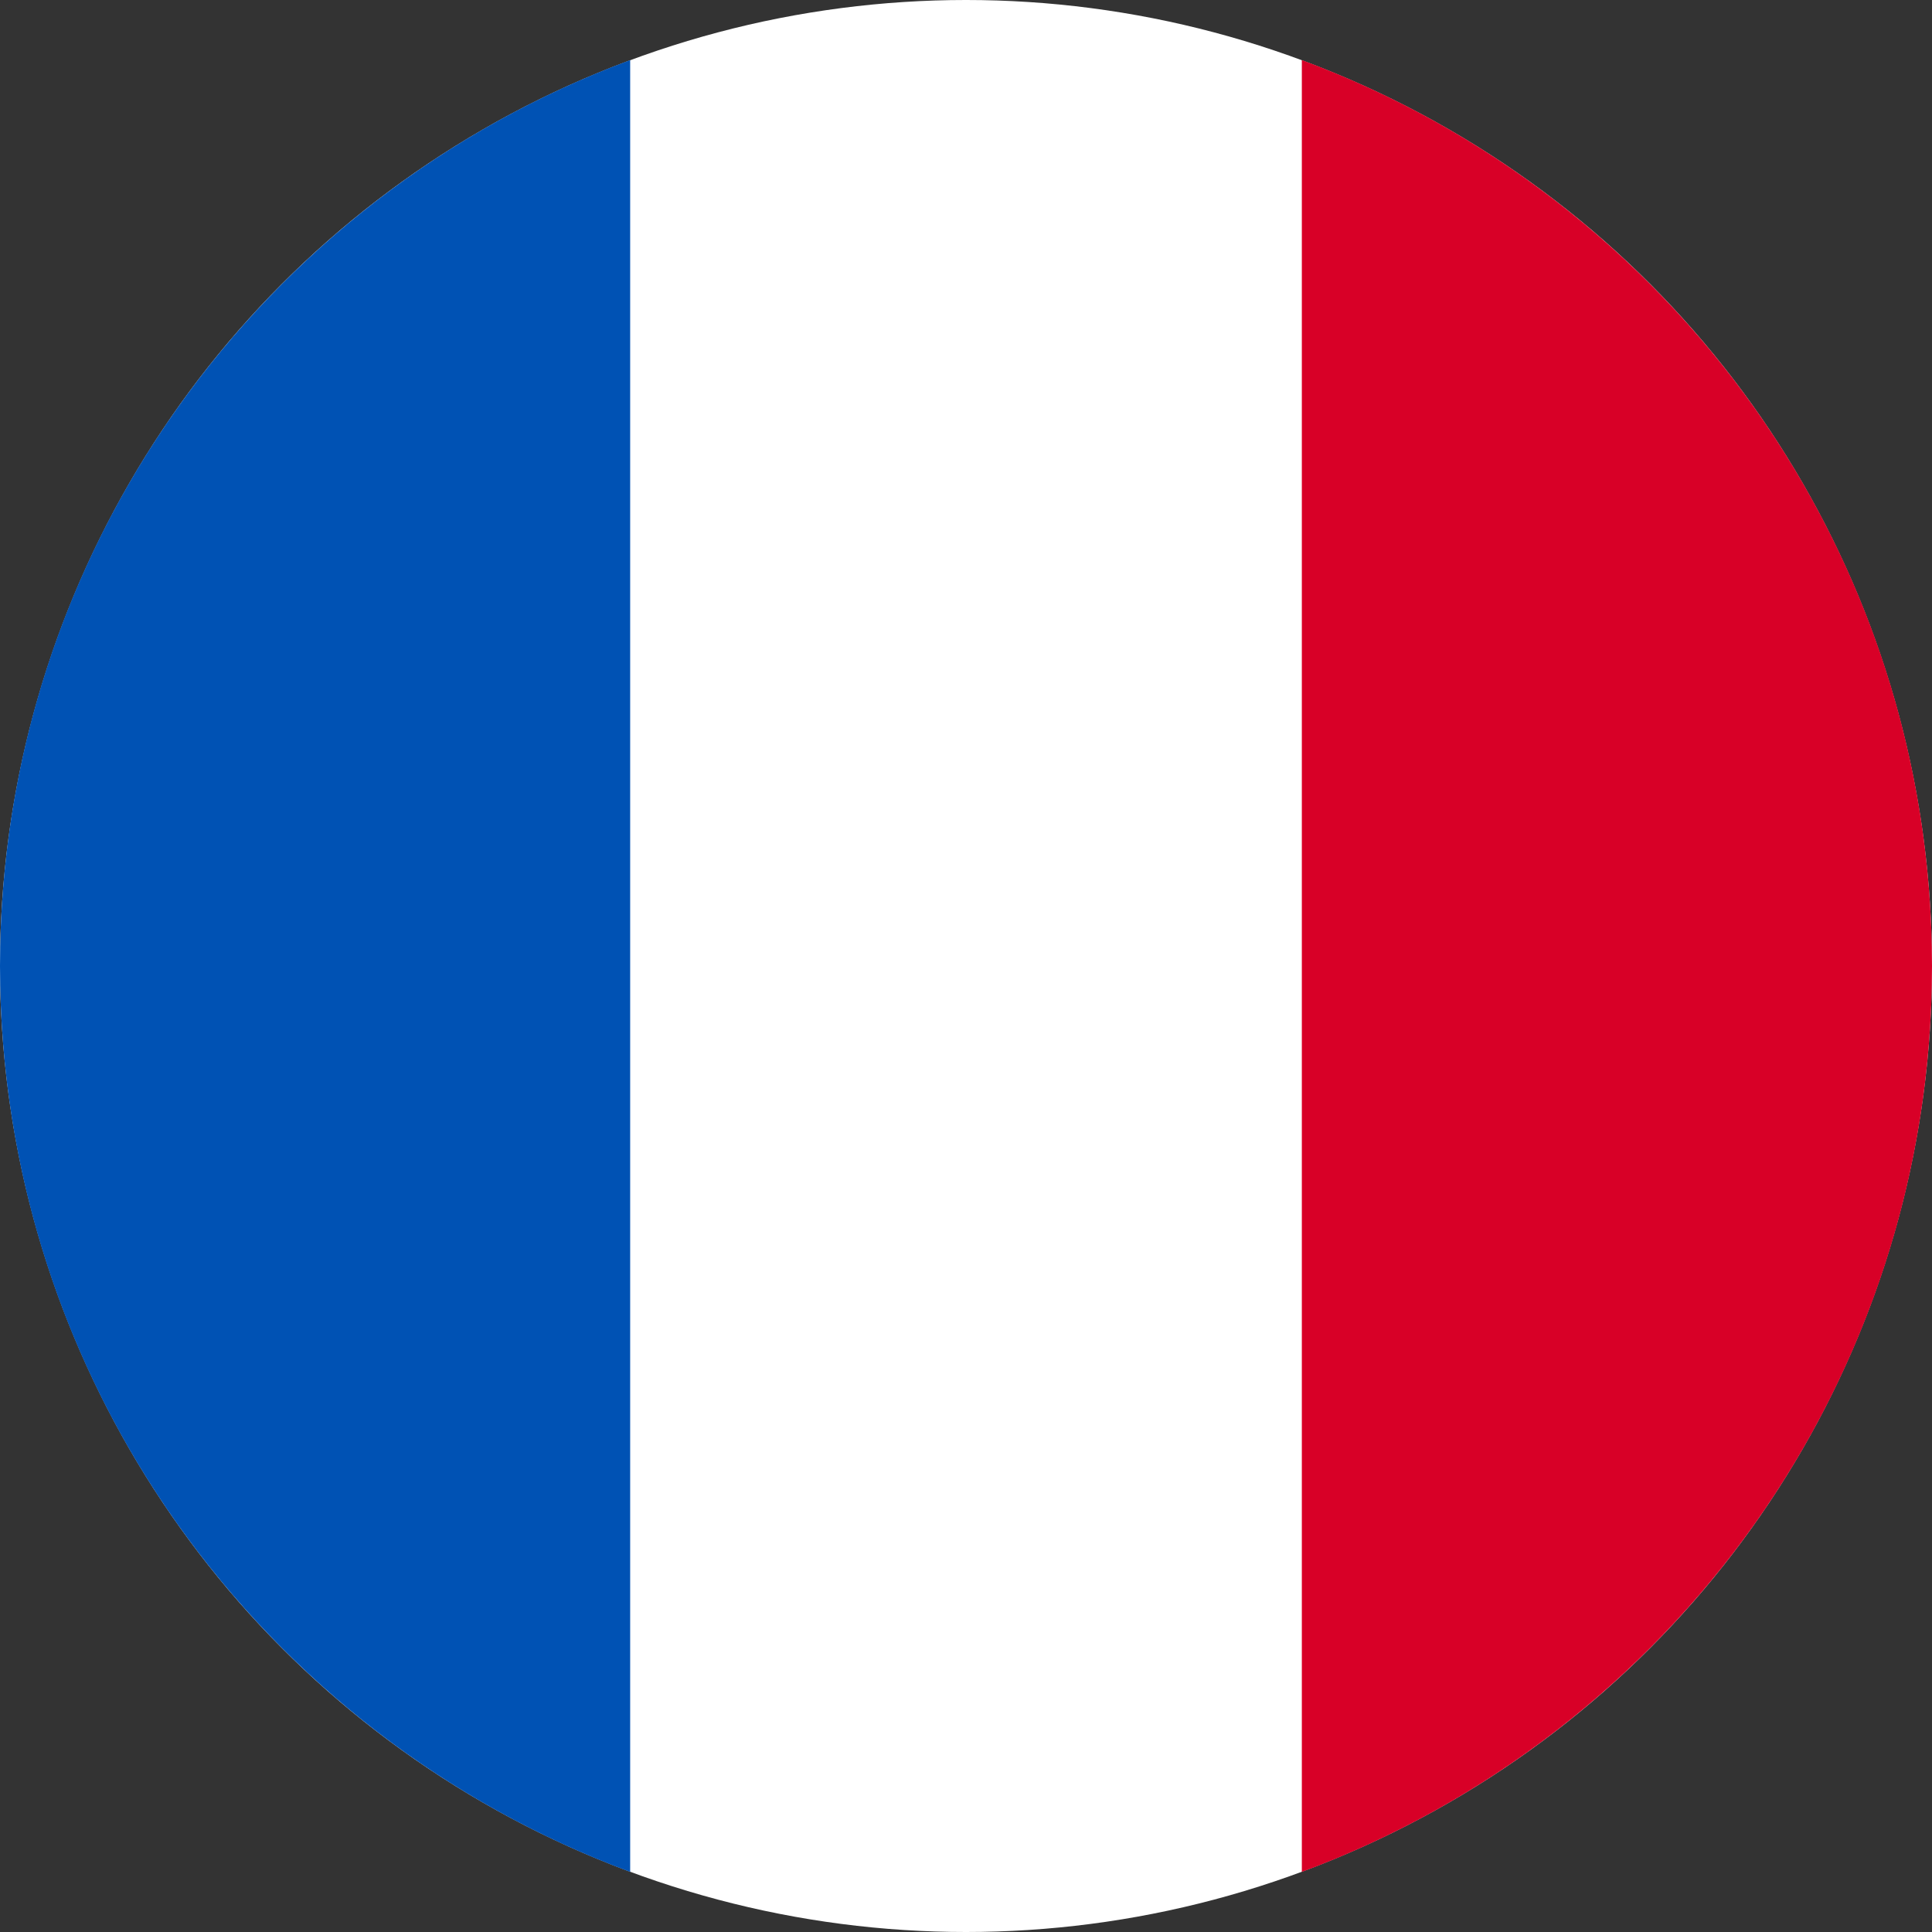
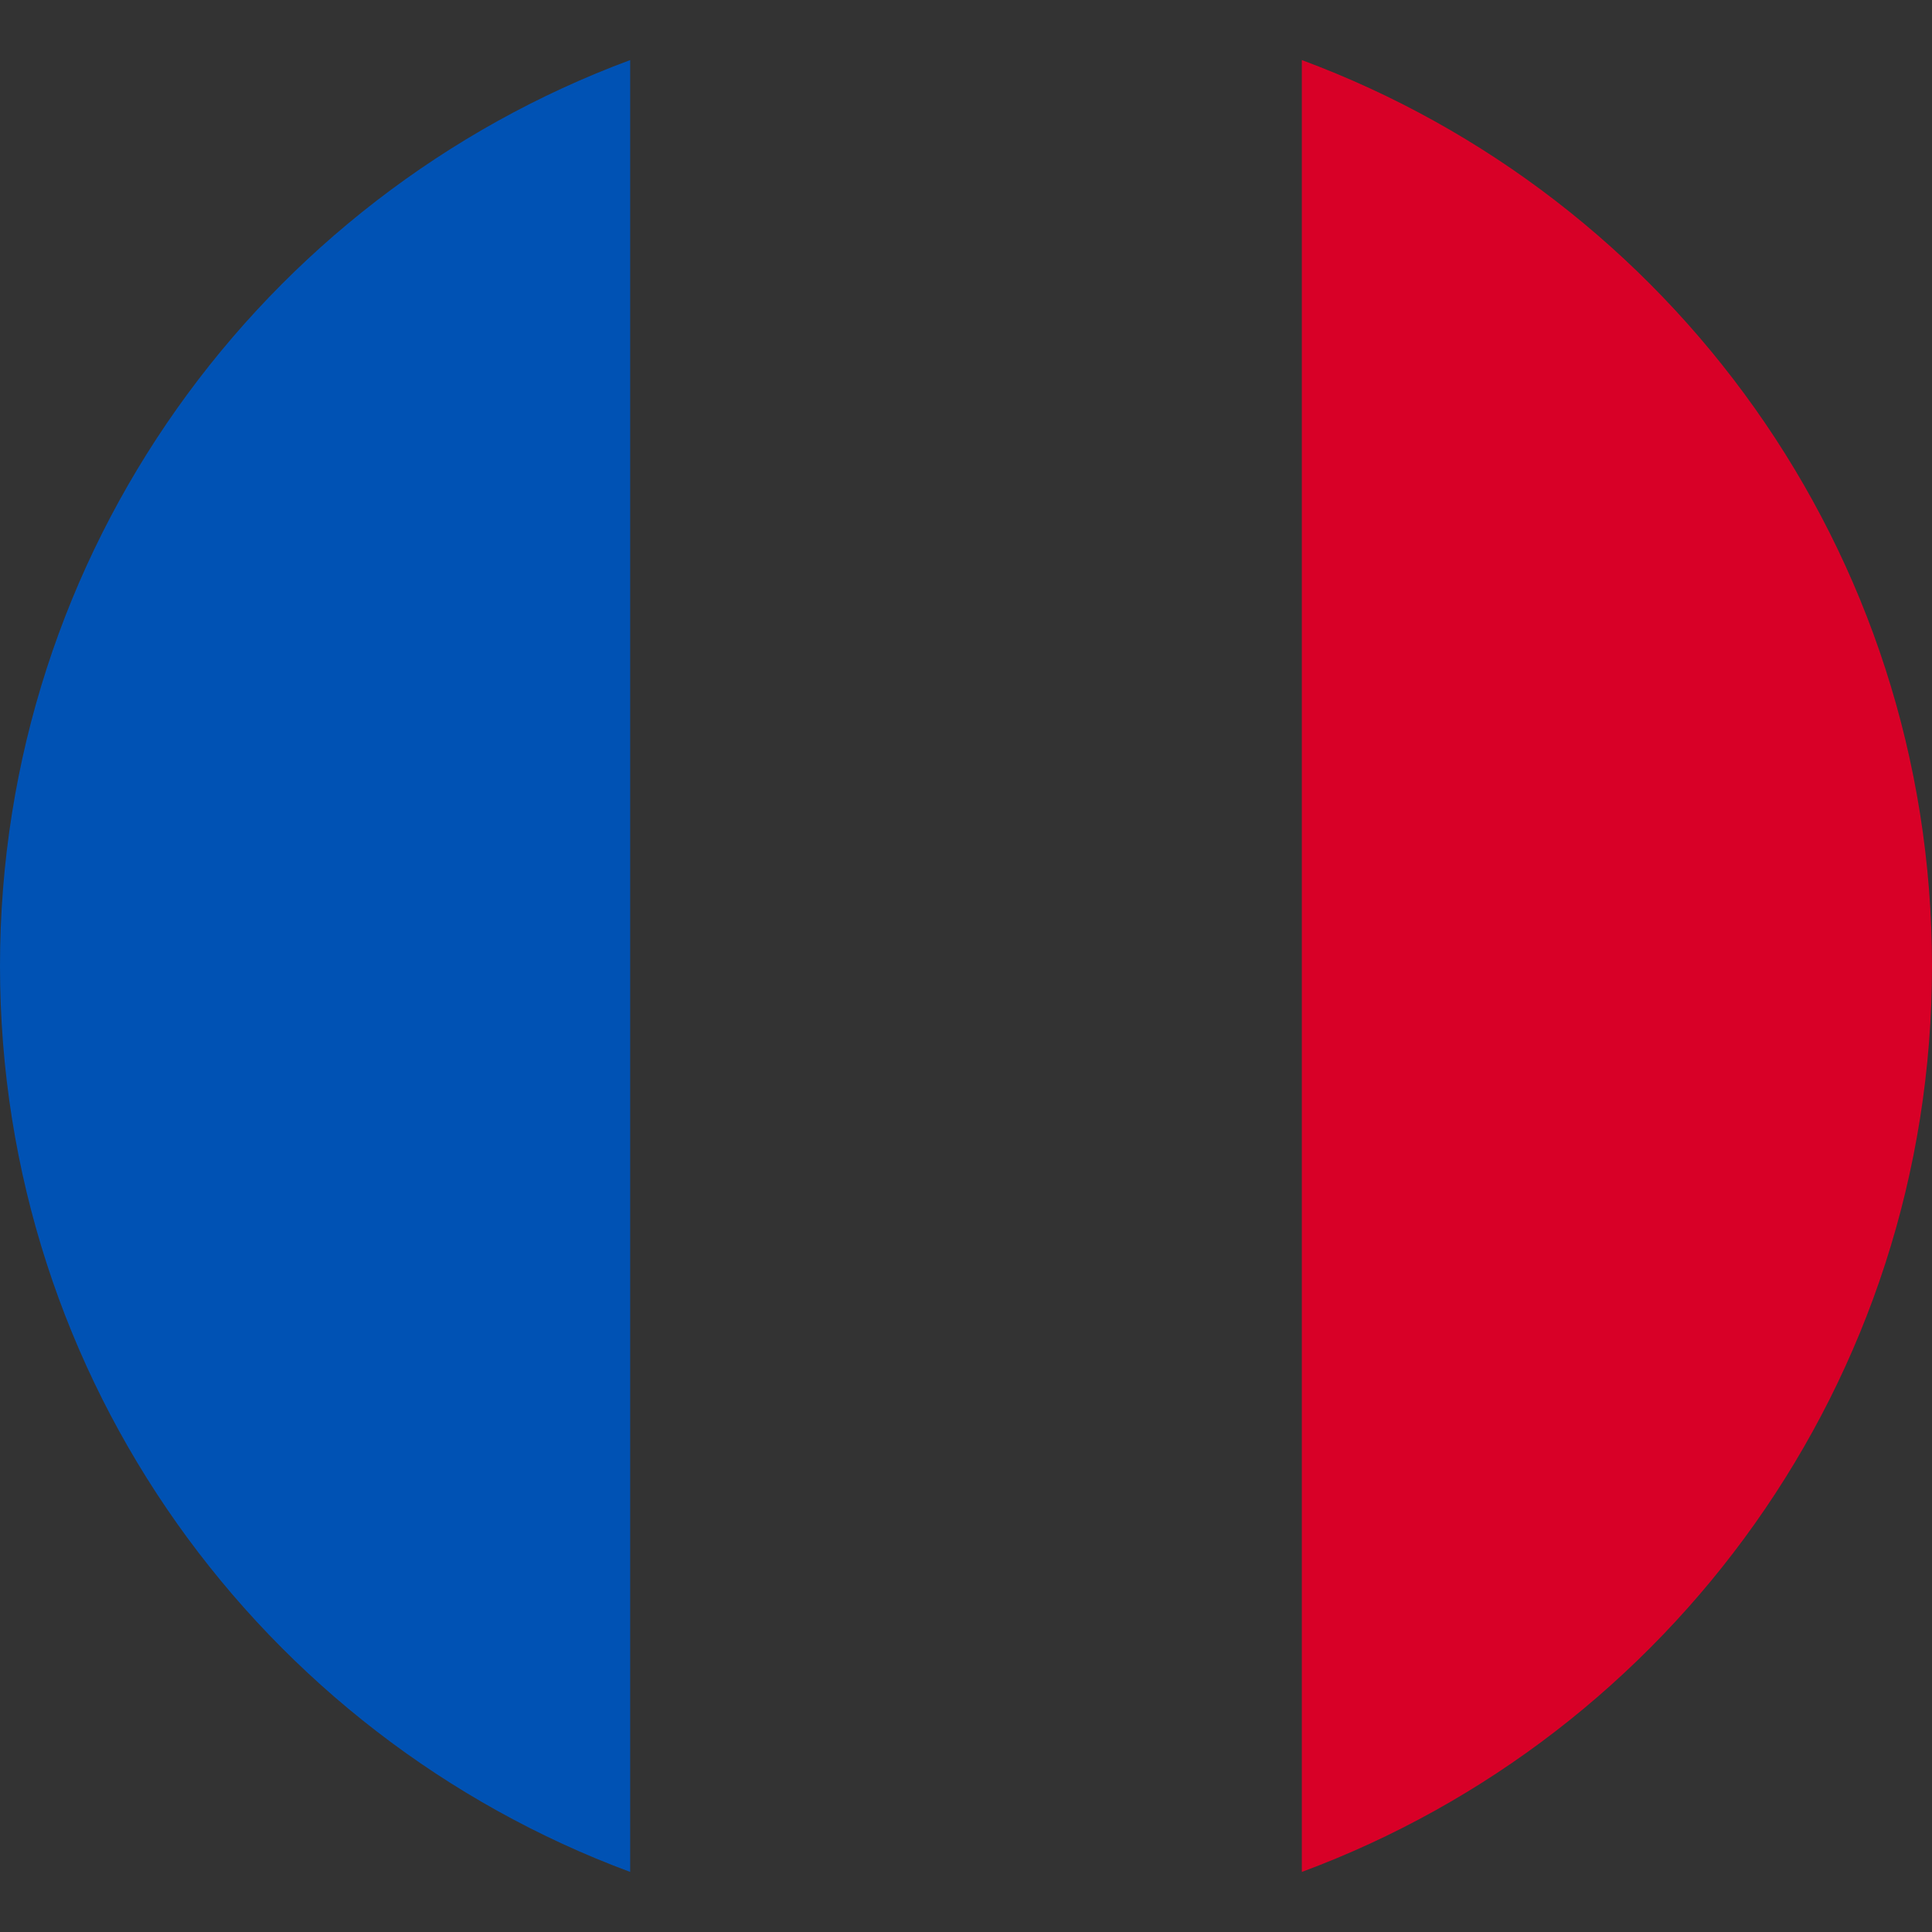
<svg xmlns="http://www.w3.org/2000/svg" id="Layer_1" data-name="Layer 1" viewBox="0 0 512 512">
  <rect x="0" y="0" width="512" height="512" fill="#333333" stroke="none" />
  <defs>
    <style>.cls-1{fill:#fff;}.cls-2{fill:#d80027;}.cls-3{fill:#0052b4;}</style>
  </defs>
-   <circle class="cls-1" cx="256" cy="256" r="256" />
  <path class="cls-2" d="M512,256c0-110.07-69.47-203.91-167-240.08V496.08C442.53,459.91,512,366.07,512,256Z" />
  <path class="cls-3" d="M0,256C0,366.07,69.47,459.91,167,496.08V15.92C69.47,52.09,0,145.93,0,256Z" />
</svg>